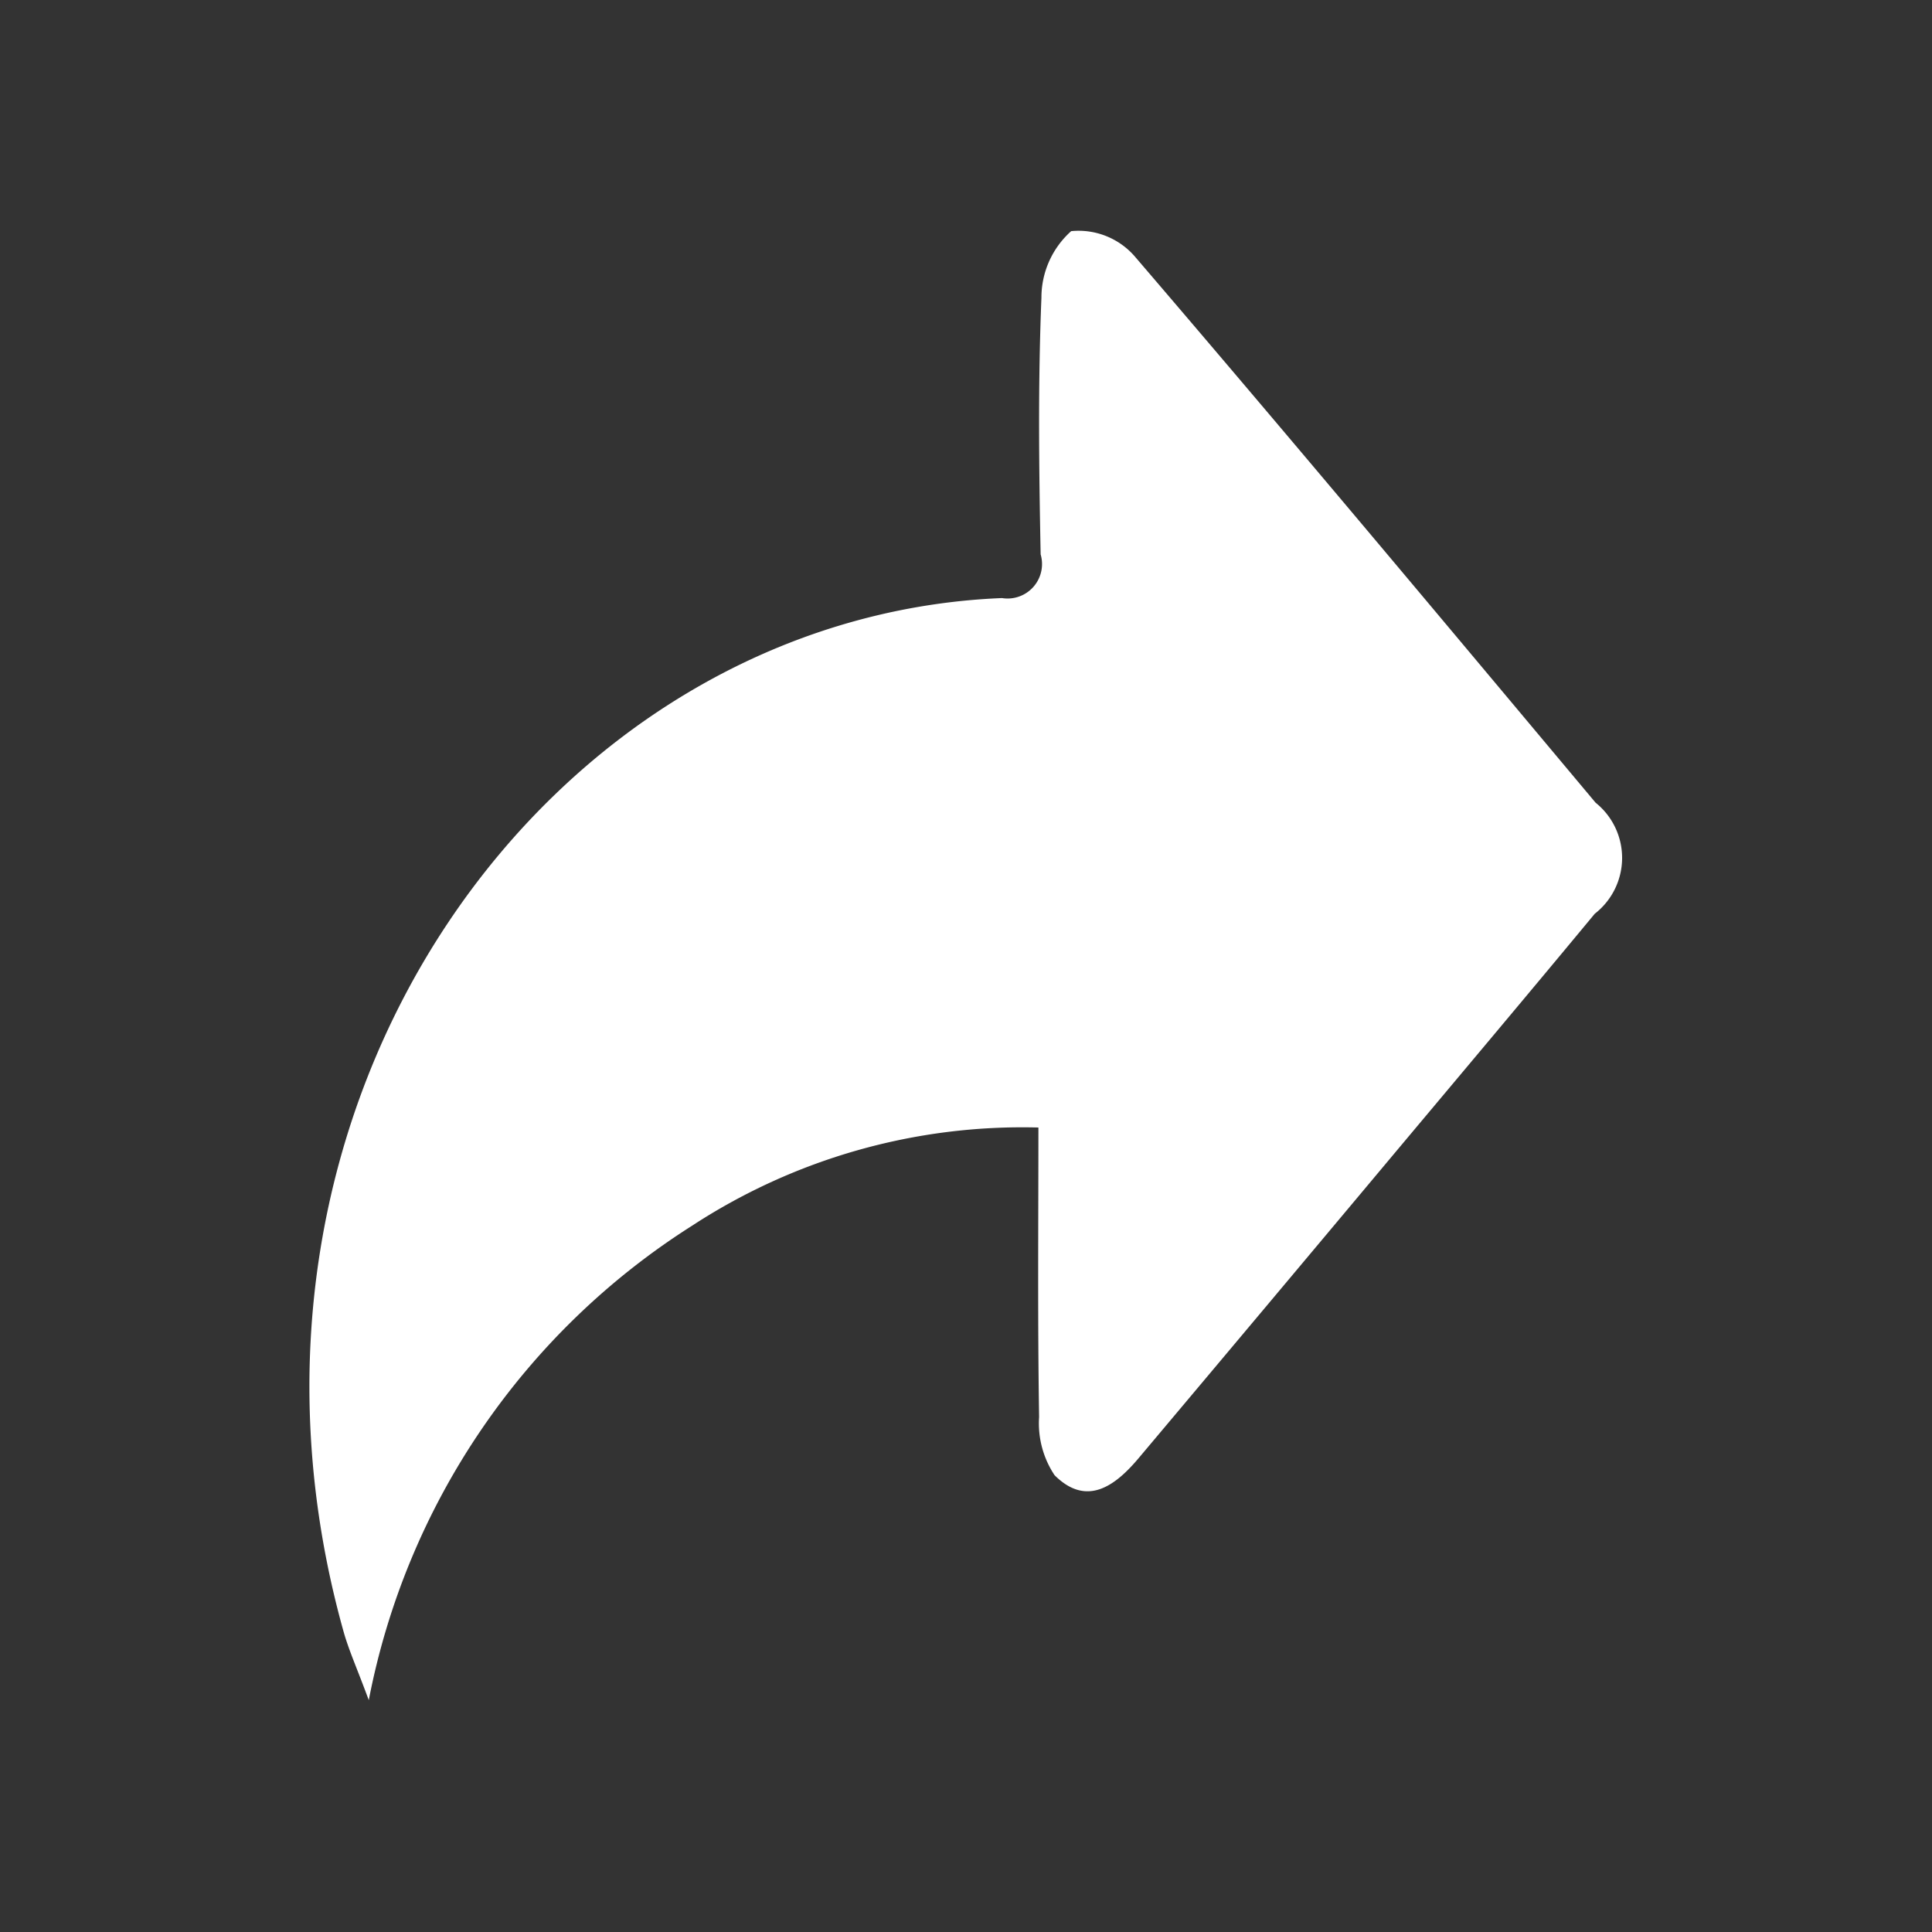
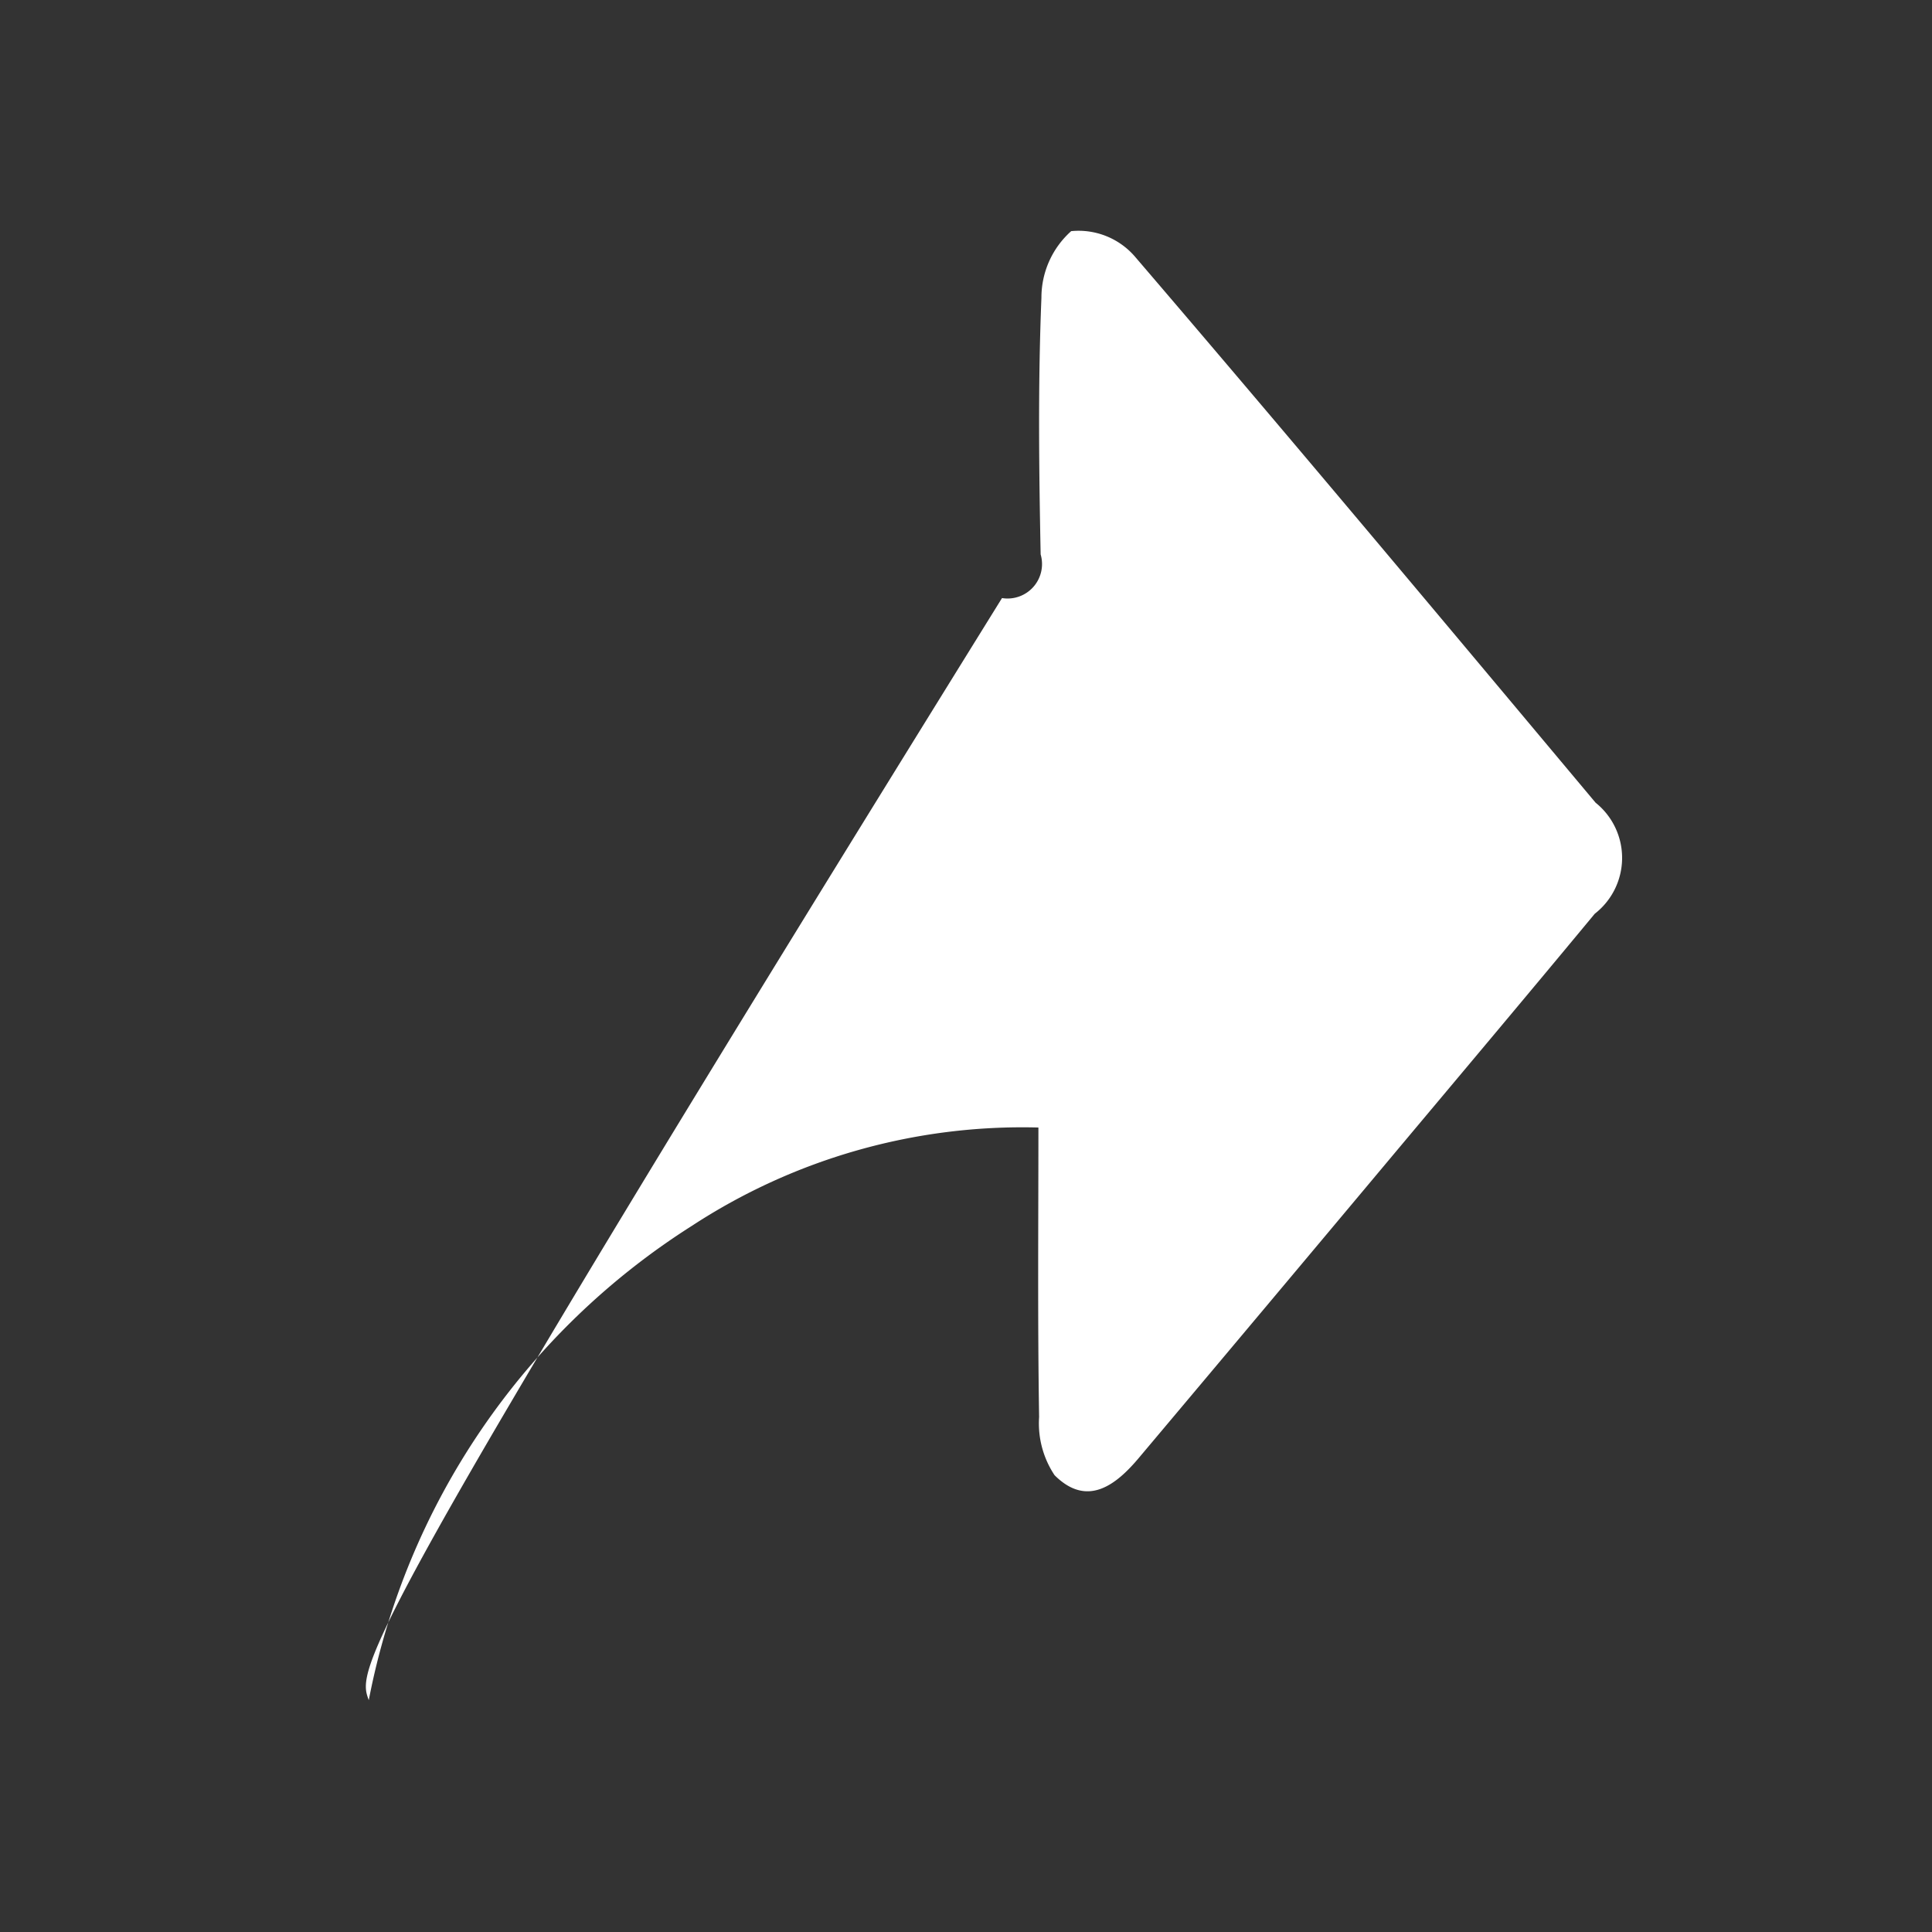
<svg xmlns="http://www.w3.org/2000/svg" width="25" height="25" viewBox="0 0 25 25">
  <rect x="0" y="0" width="25" height="25" fill="#333333" stroke="none" />
  <defs>
    <style>
      .cls-1 {
        fill: #fff;
        fill-rule: evenodd;
      }
    </style>
  </defs>
-   <path id="形状_689" data-name="形状 689" class="cls-1" d="M94.788,410a9.368,9.368,0,0,1,4.183-6.139,7.812,7.812,0,0,1,4.482-1.271c0,1.242-.011,2.494.009,3.745a1.21,1.21,0,0,0,.2.754c0.418,0.417.789,0.139,1.1-.235q1.644-1.954,3.284-3.913c0.87-1.038,1.742-2.074,2.606-3.117a0.915,0.915,0,0,0,.011-1.437c-1.977-2.36-3.951-4.721-5.952-7.056a0.963,0.963,0,0,0-.834-0.34,1.152,1.152,0,0,0-.385.862c-0.045,1.105-.032,2.214-0.01,3.321a0.446,0.446,0,0,1-.5.565c-5.852.237-10.44,6.529-8.518,13.382C94.533,409.362,94.637,409.591,94.788,410Z" transform="translate(-90.016 -388)" />
+   <path id="形状_689" data-name="形状 689" class="cls-1" d="M94.788,410a9.368,9.368,0,0,1,4.183-6.139,7.812,7.812,0,0,1,4.482-1.271c0,1.242-.011,2.494.009,3.745a1.21,1.21,0,0,0,.2.754c0.418,0.417.789,0.139,1.1-.235q1.644-1.954,3.284-3.913c0.87-1.038,1.742-2.074,2.606-3.117a0.915,0.915,0,0,0,.011-1.437c-1.977-2.36-3.951-4.721-5.952-7.056a0.963,0.963,0,0,0-.834-0.34,1.152,1.152,0,0,0-.385.862c-0.045,1.105-.032,2.214-0.01,3.321a0.446,0.446,0,0,1-.5.565C94.533,409.362,94.637,409.591,94.788,410Z" transform="translate(-90.016 -388)" />
</svg>